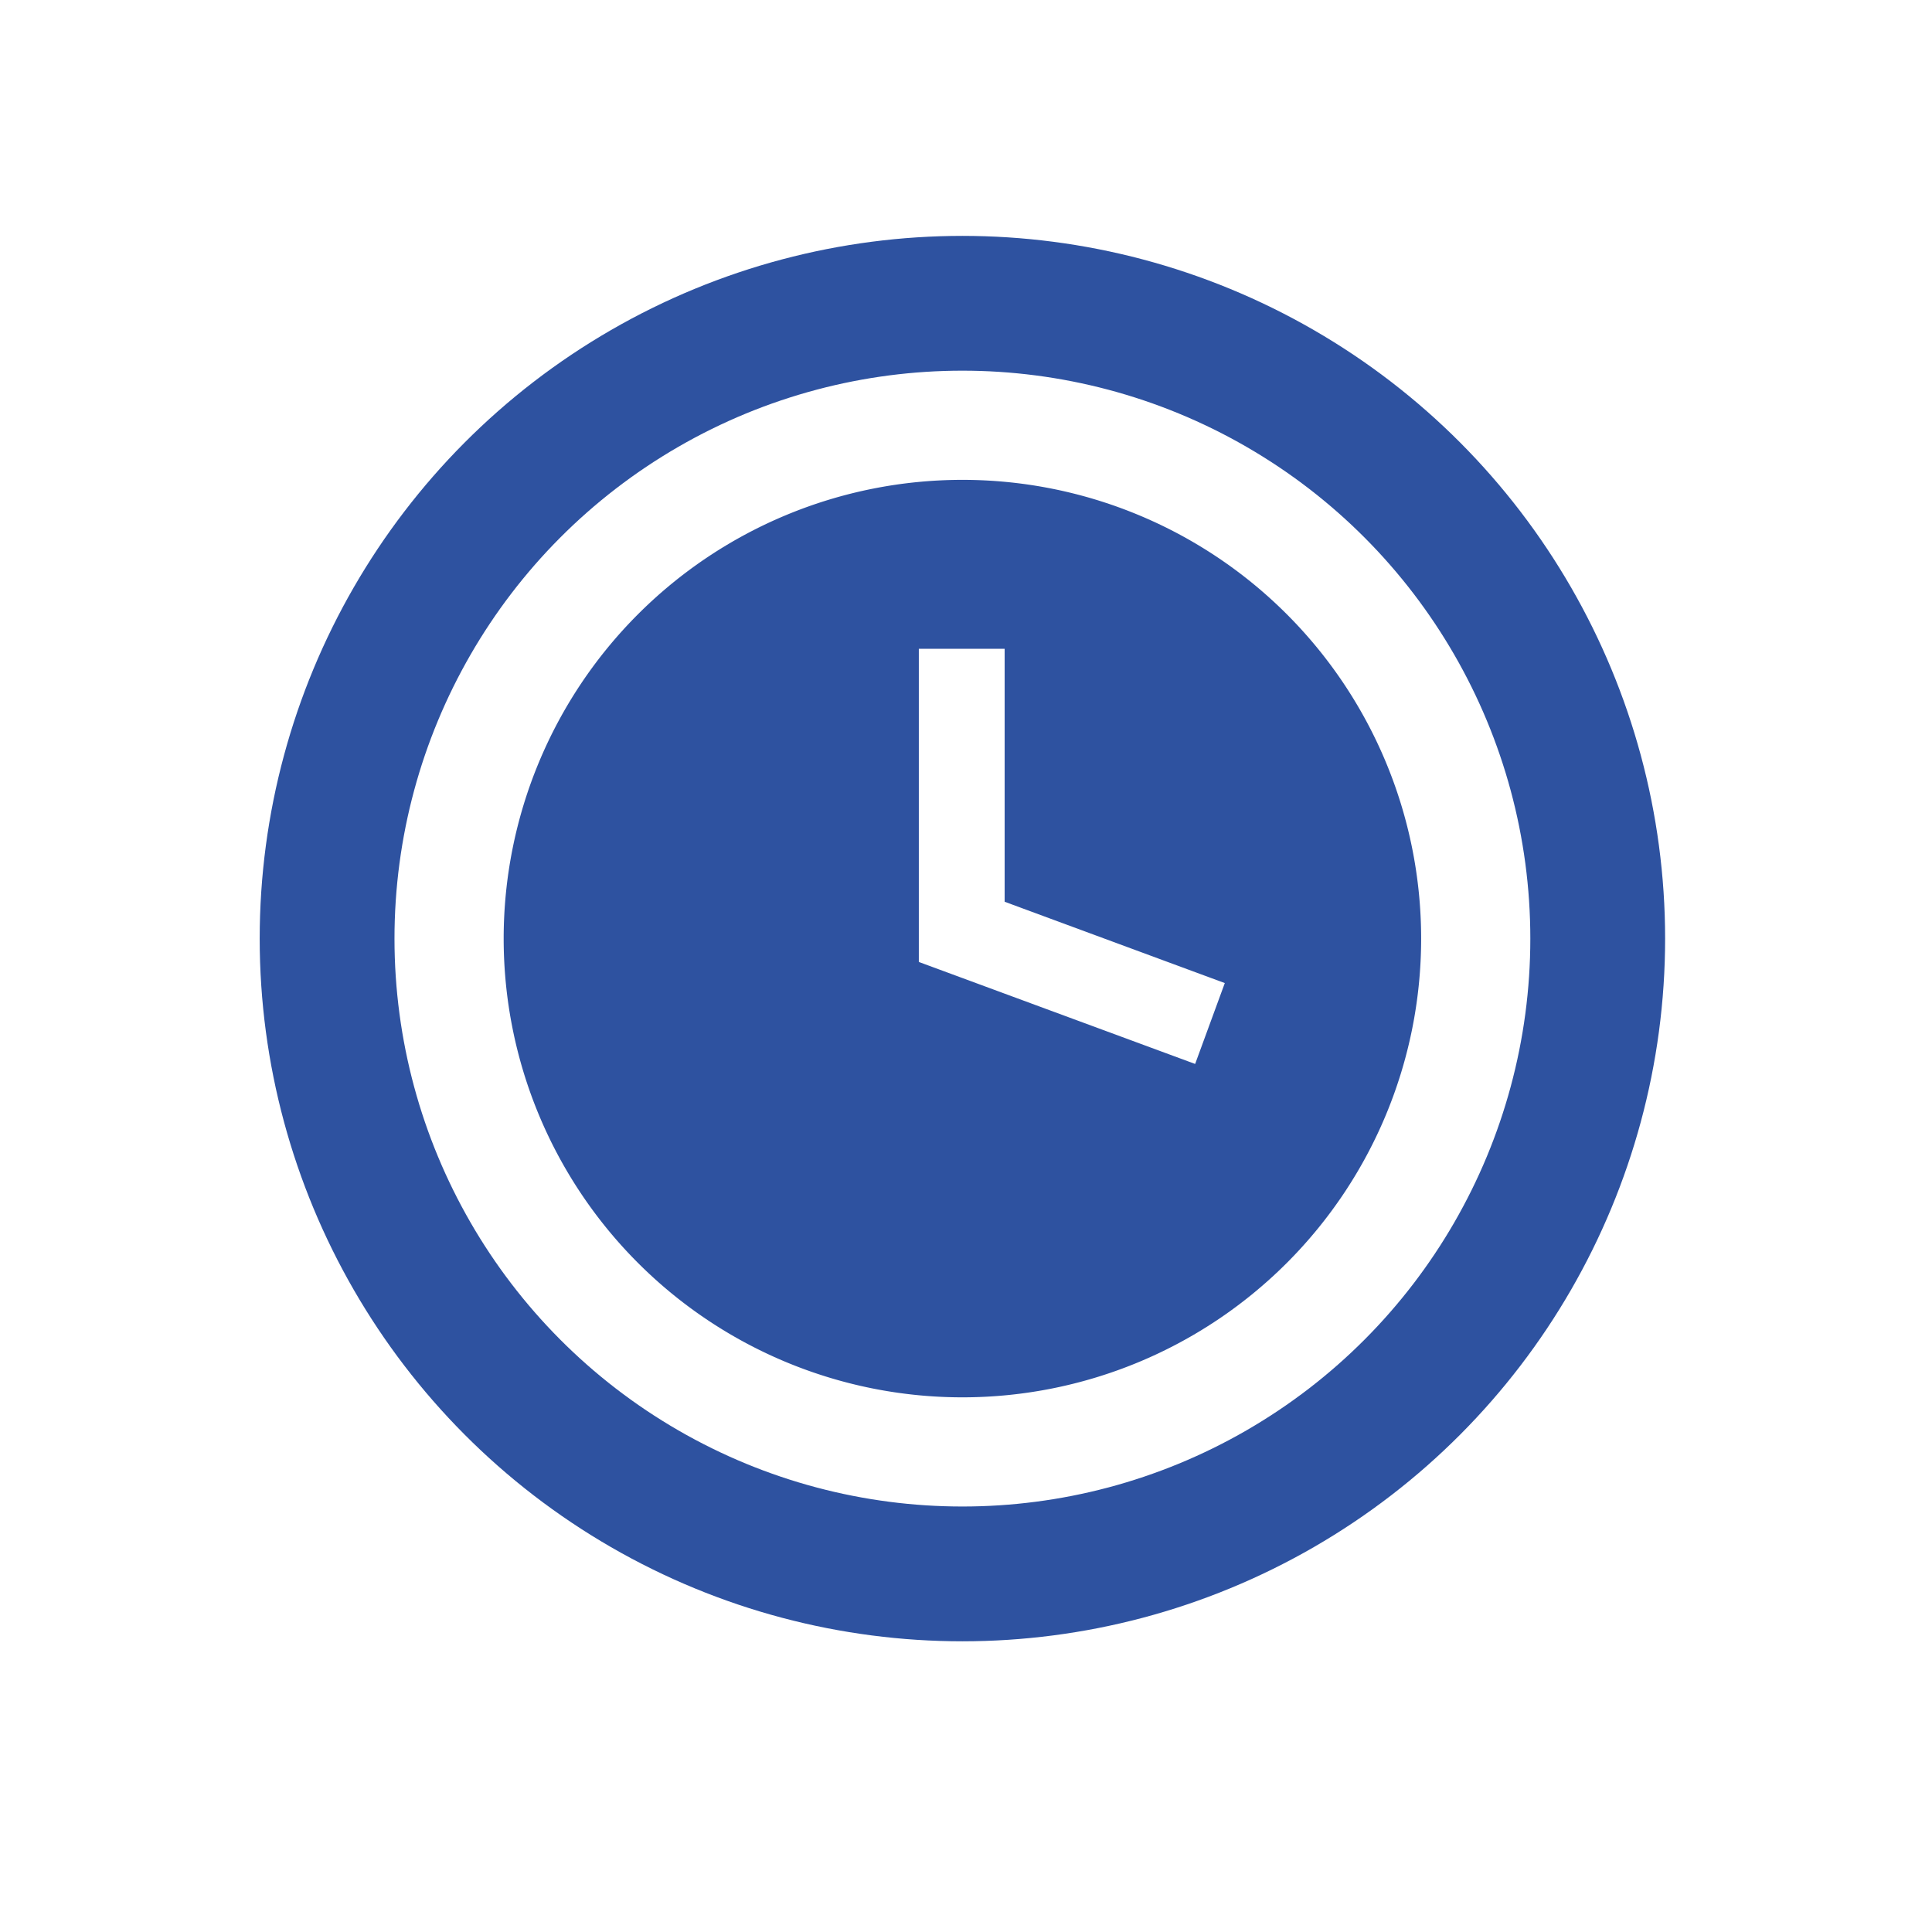
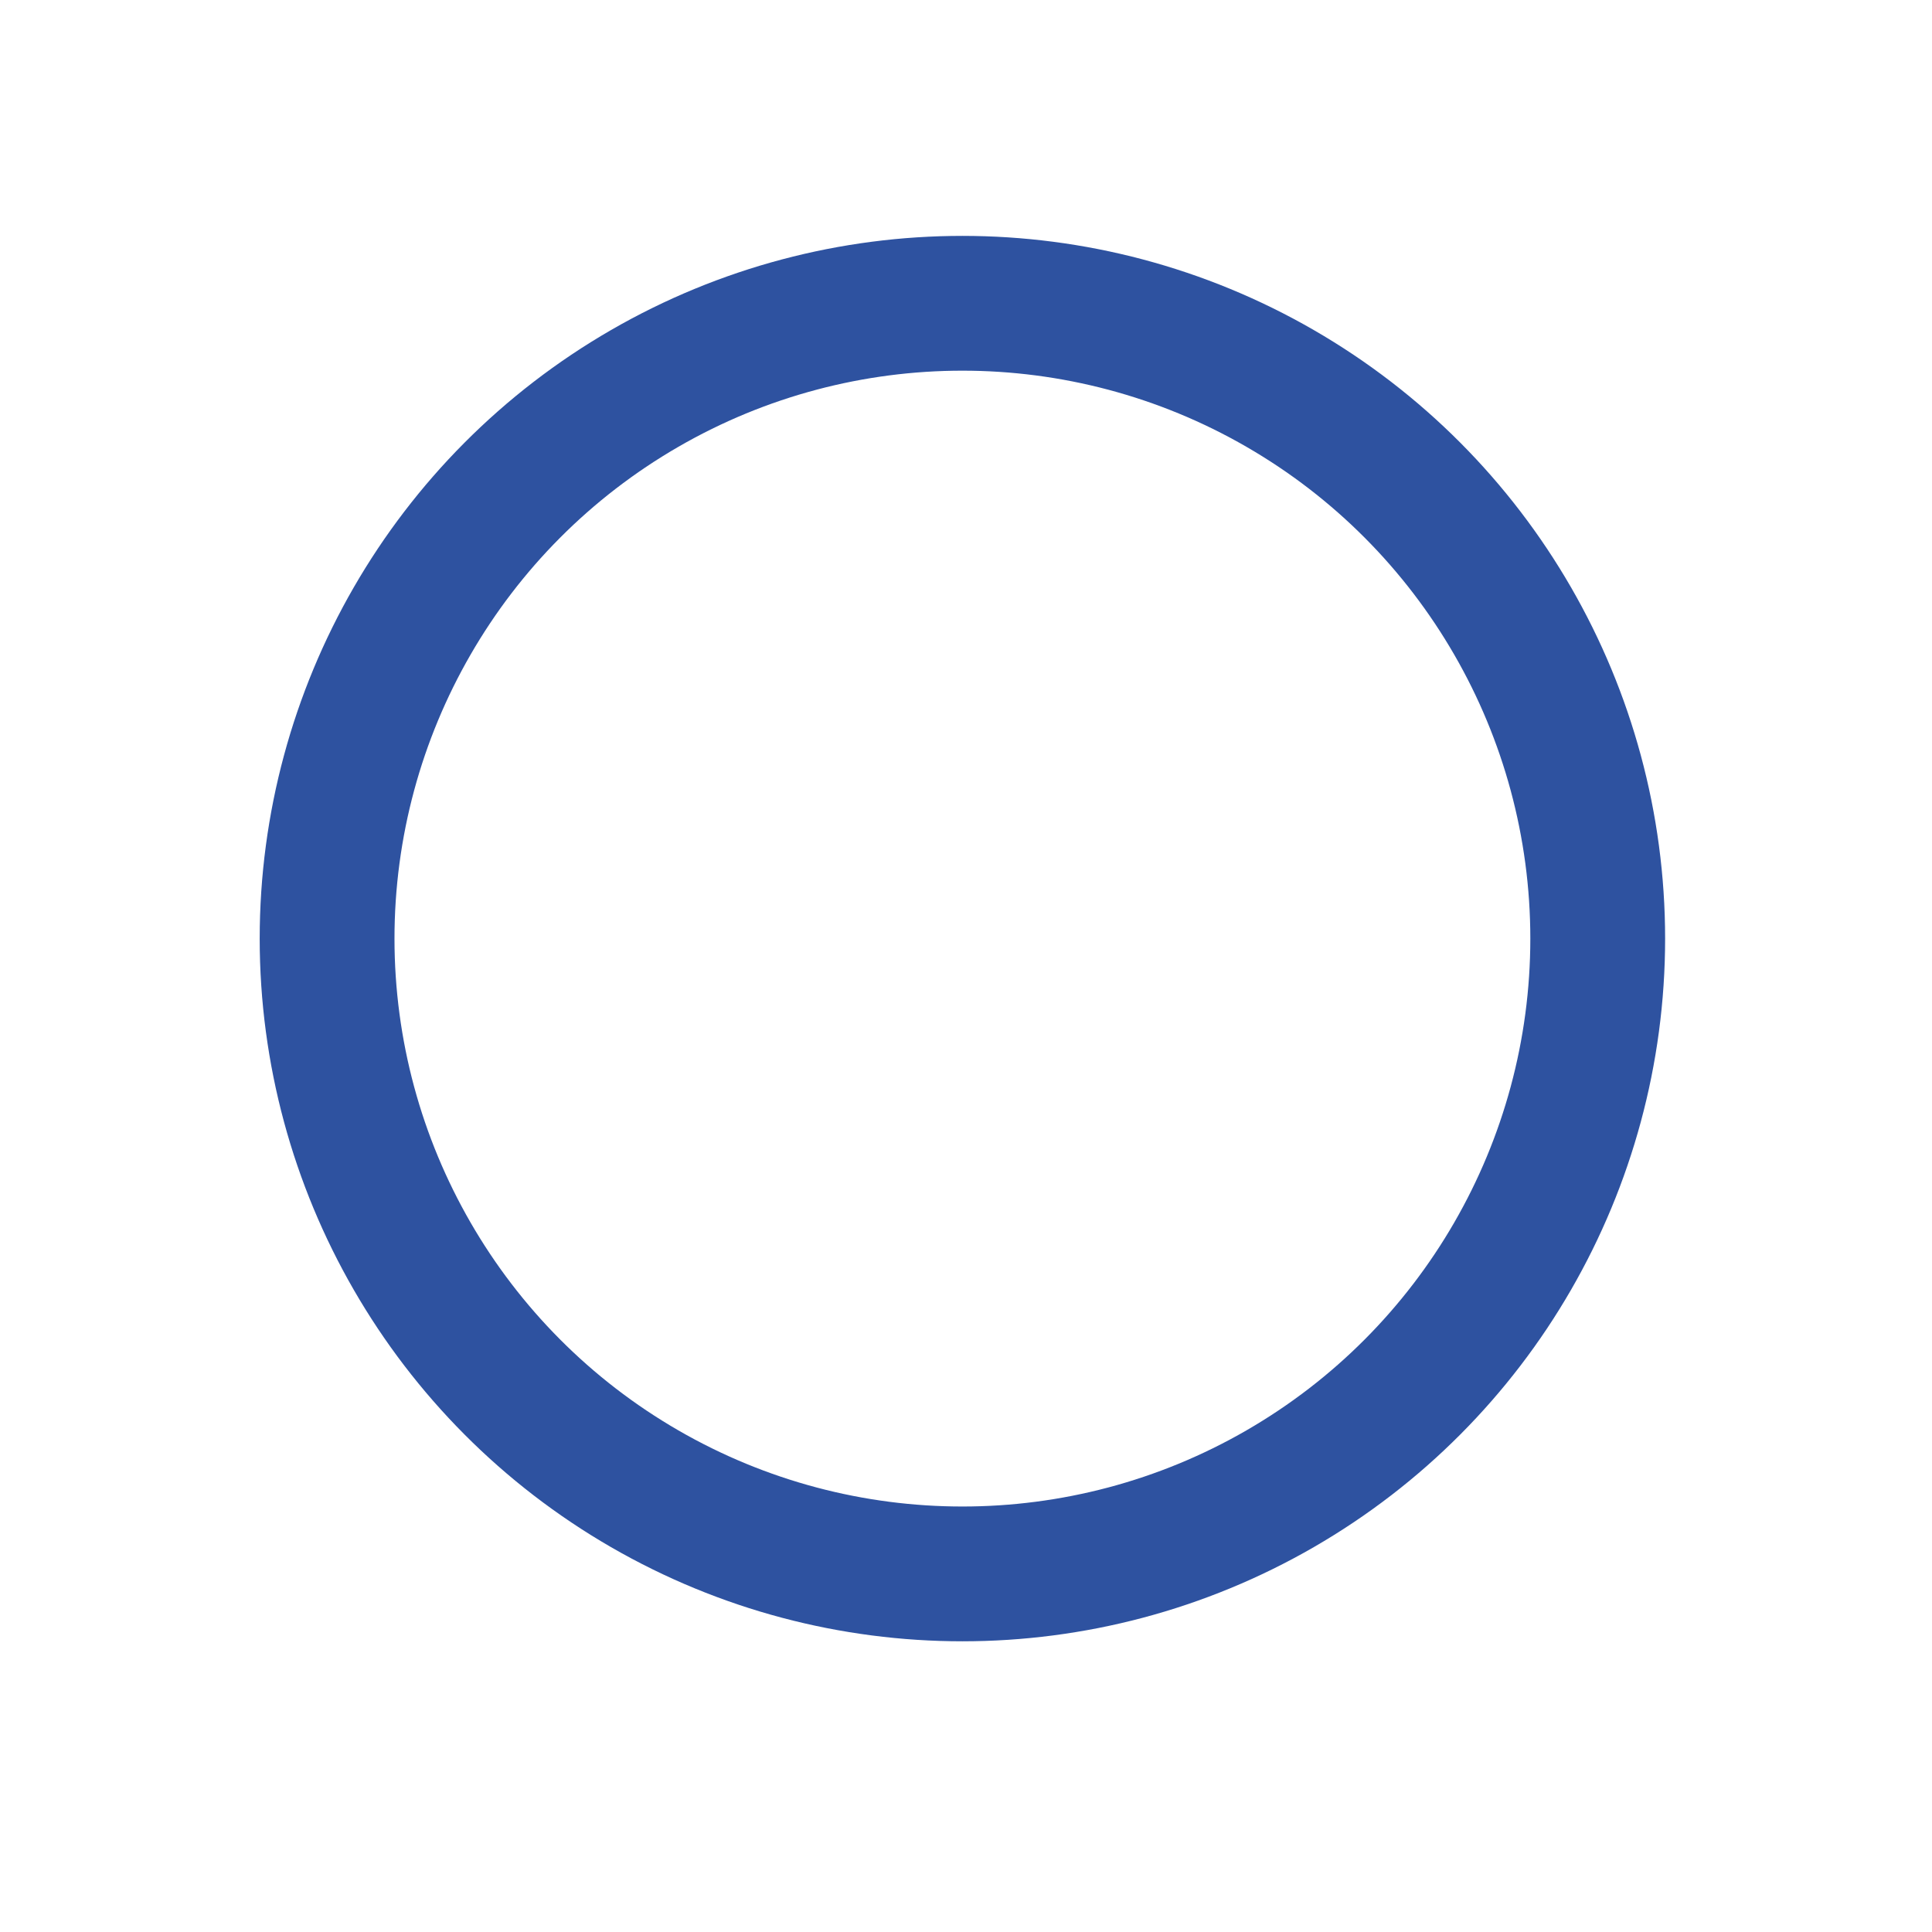
<svg xmlns="http://www.w3.org/2000/svg" id="Warstwa_1" data-name="Warstwa 1" viewBox="0 0 43 43" width="300px" height="300px" preserveAspectRatio="none">
  <defs>
    <style>.cls-1{fill:none;stroke:#2e52a0;stroke-miterlimit:10;stroke-width:3px;}.cls-2{fill:#2e52a0;}</style>
  </defs>
  <circle class="cls-1" cx="21.42" cy="20.89" r="14.14" />
-   <path class="cls-2" d="M21.42,10.68A10.21,10.21,0,1,0,31.63,20.89,10.21,10.21,0,0,0,21.42,10.68Zm5.18,13-6.15-2.27,0-.07h0v-6.9h1.91v5.63l4.9,1.81Z" />
</svg>